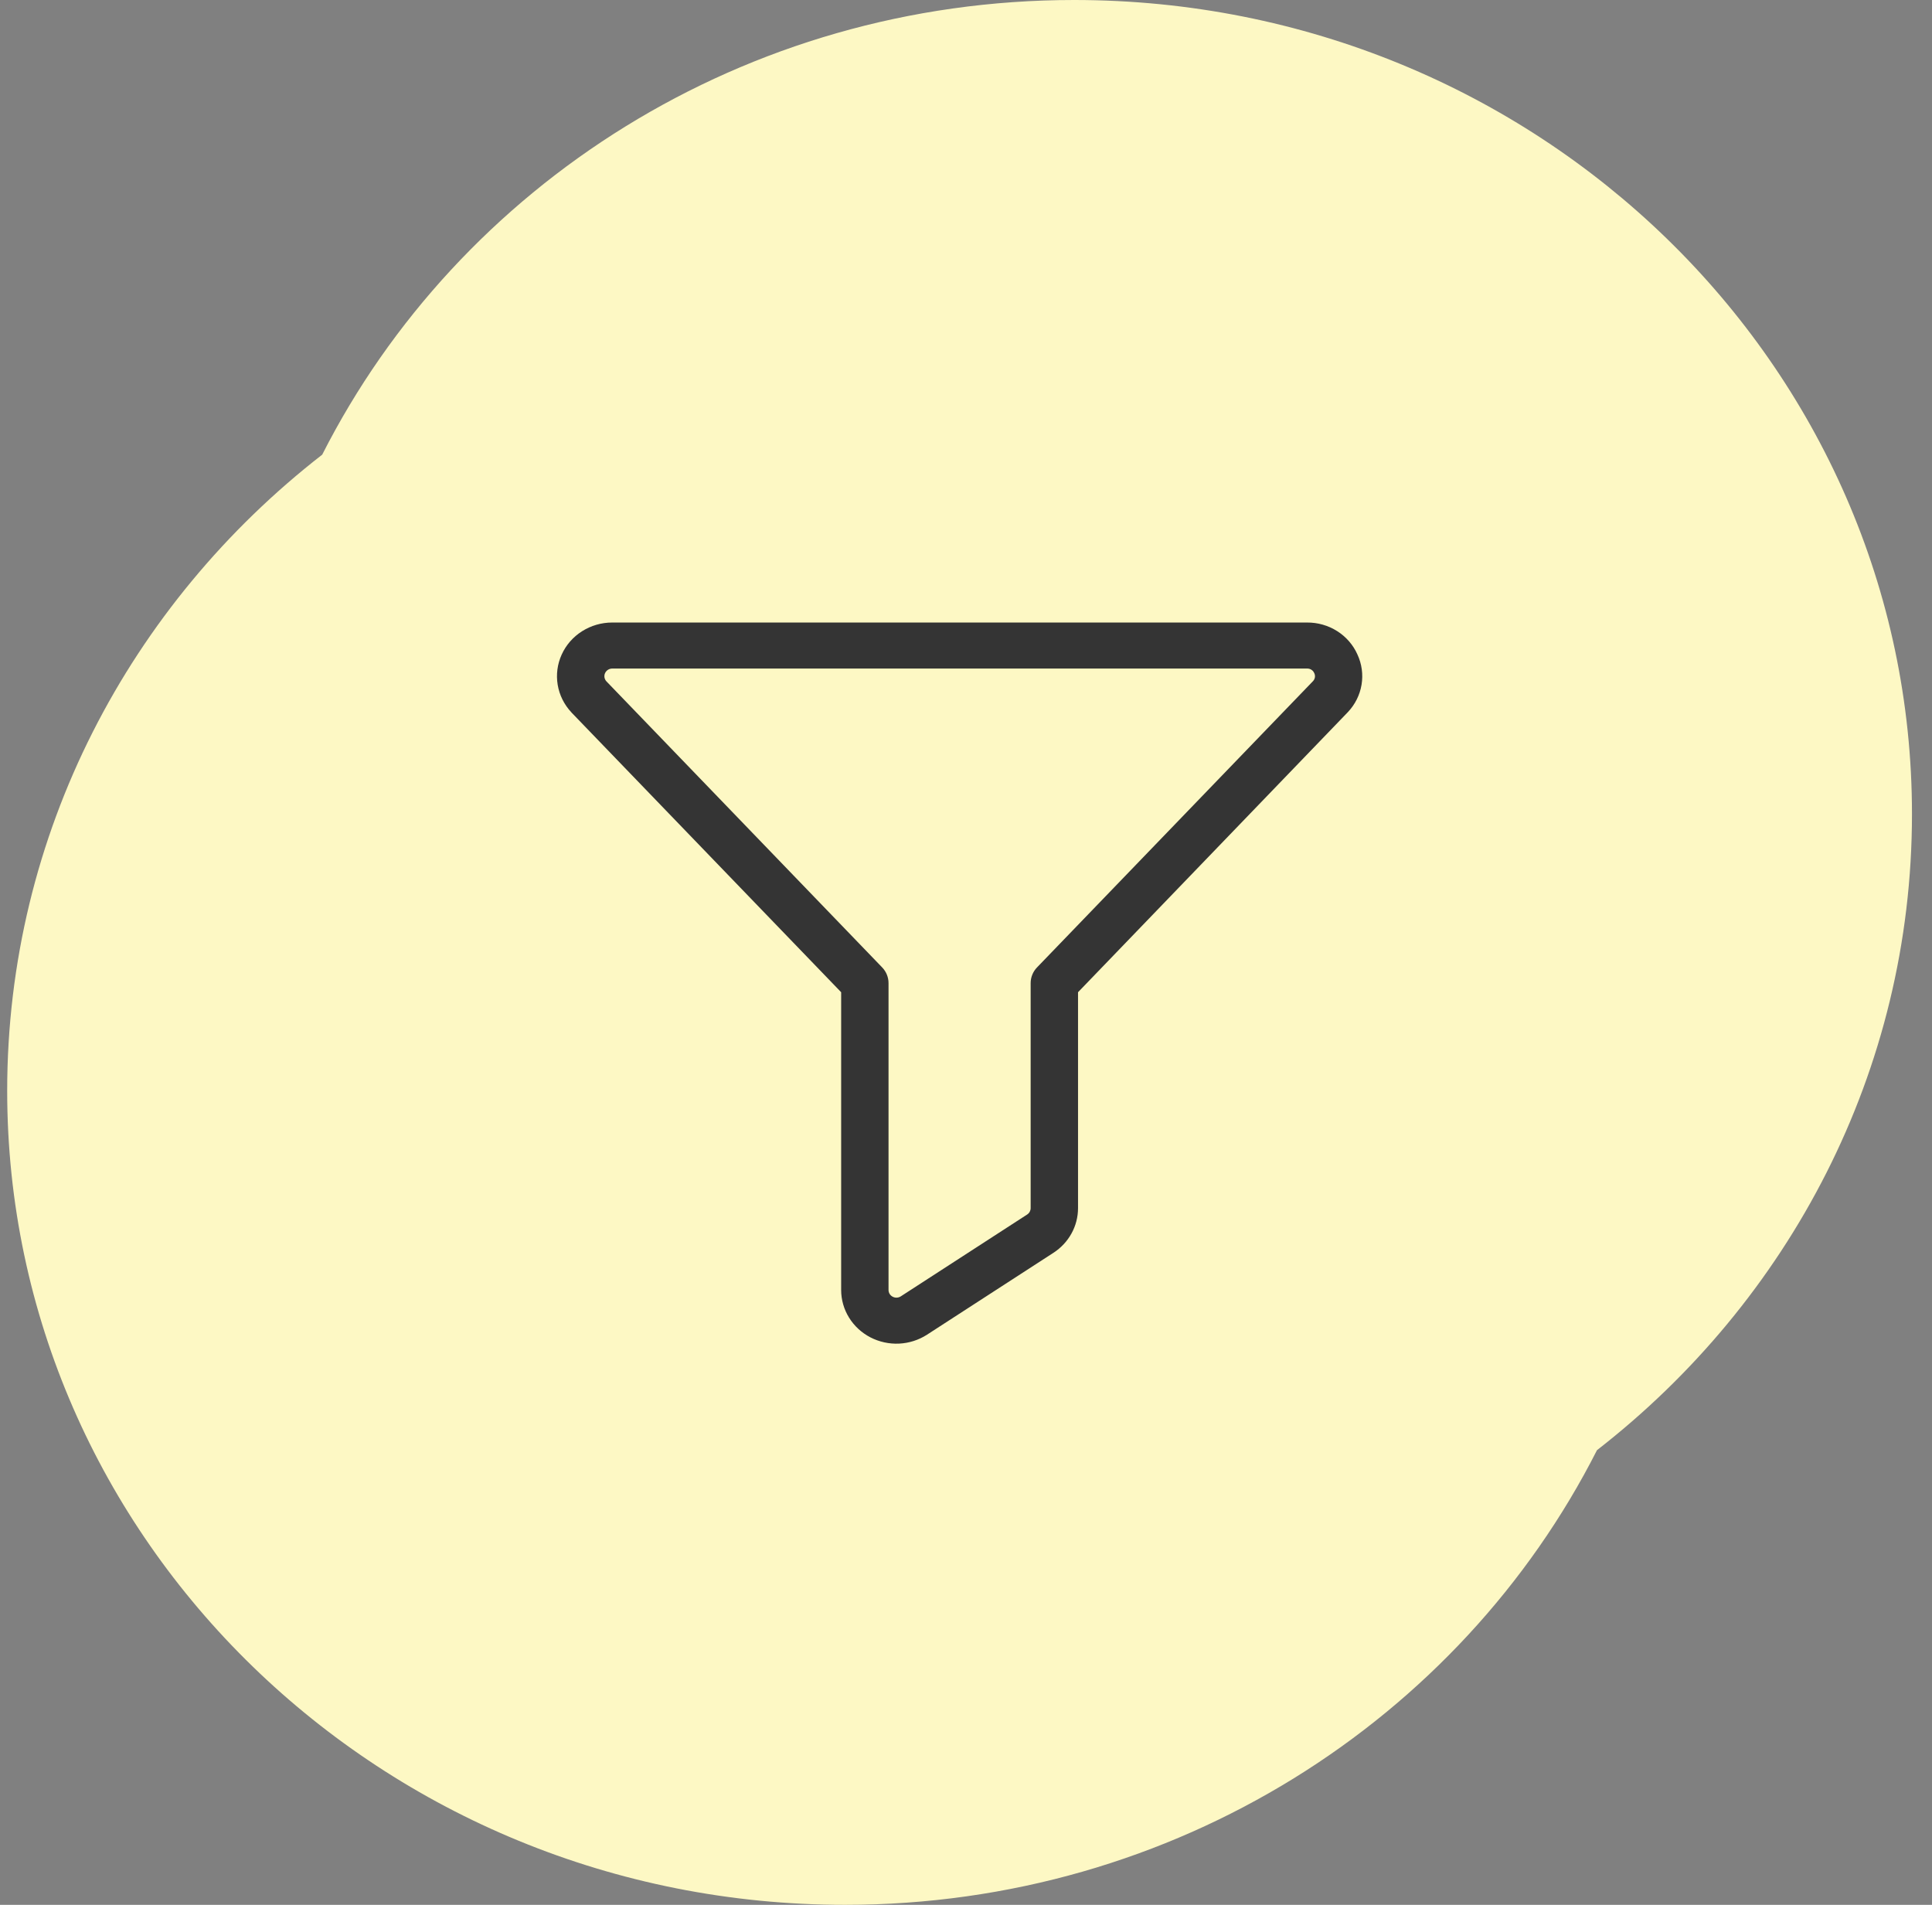
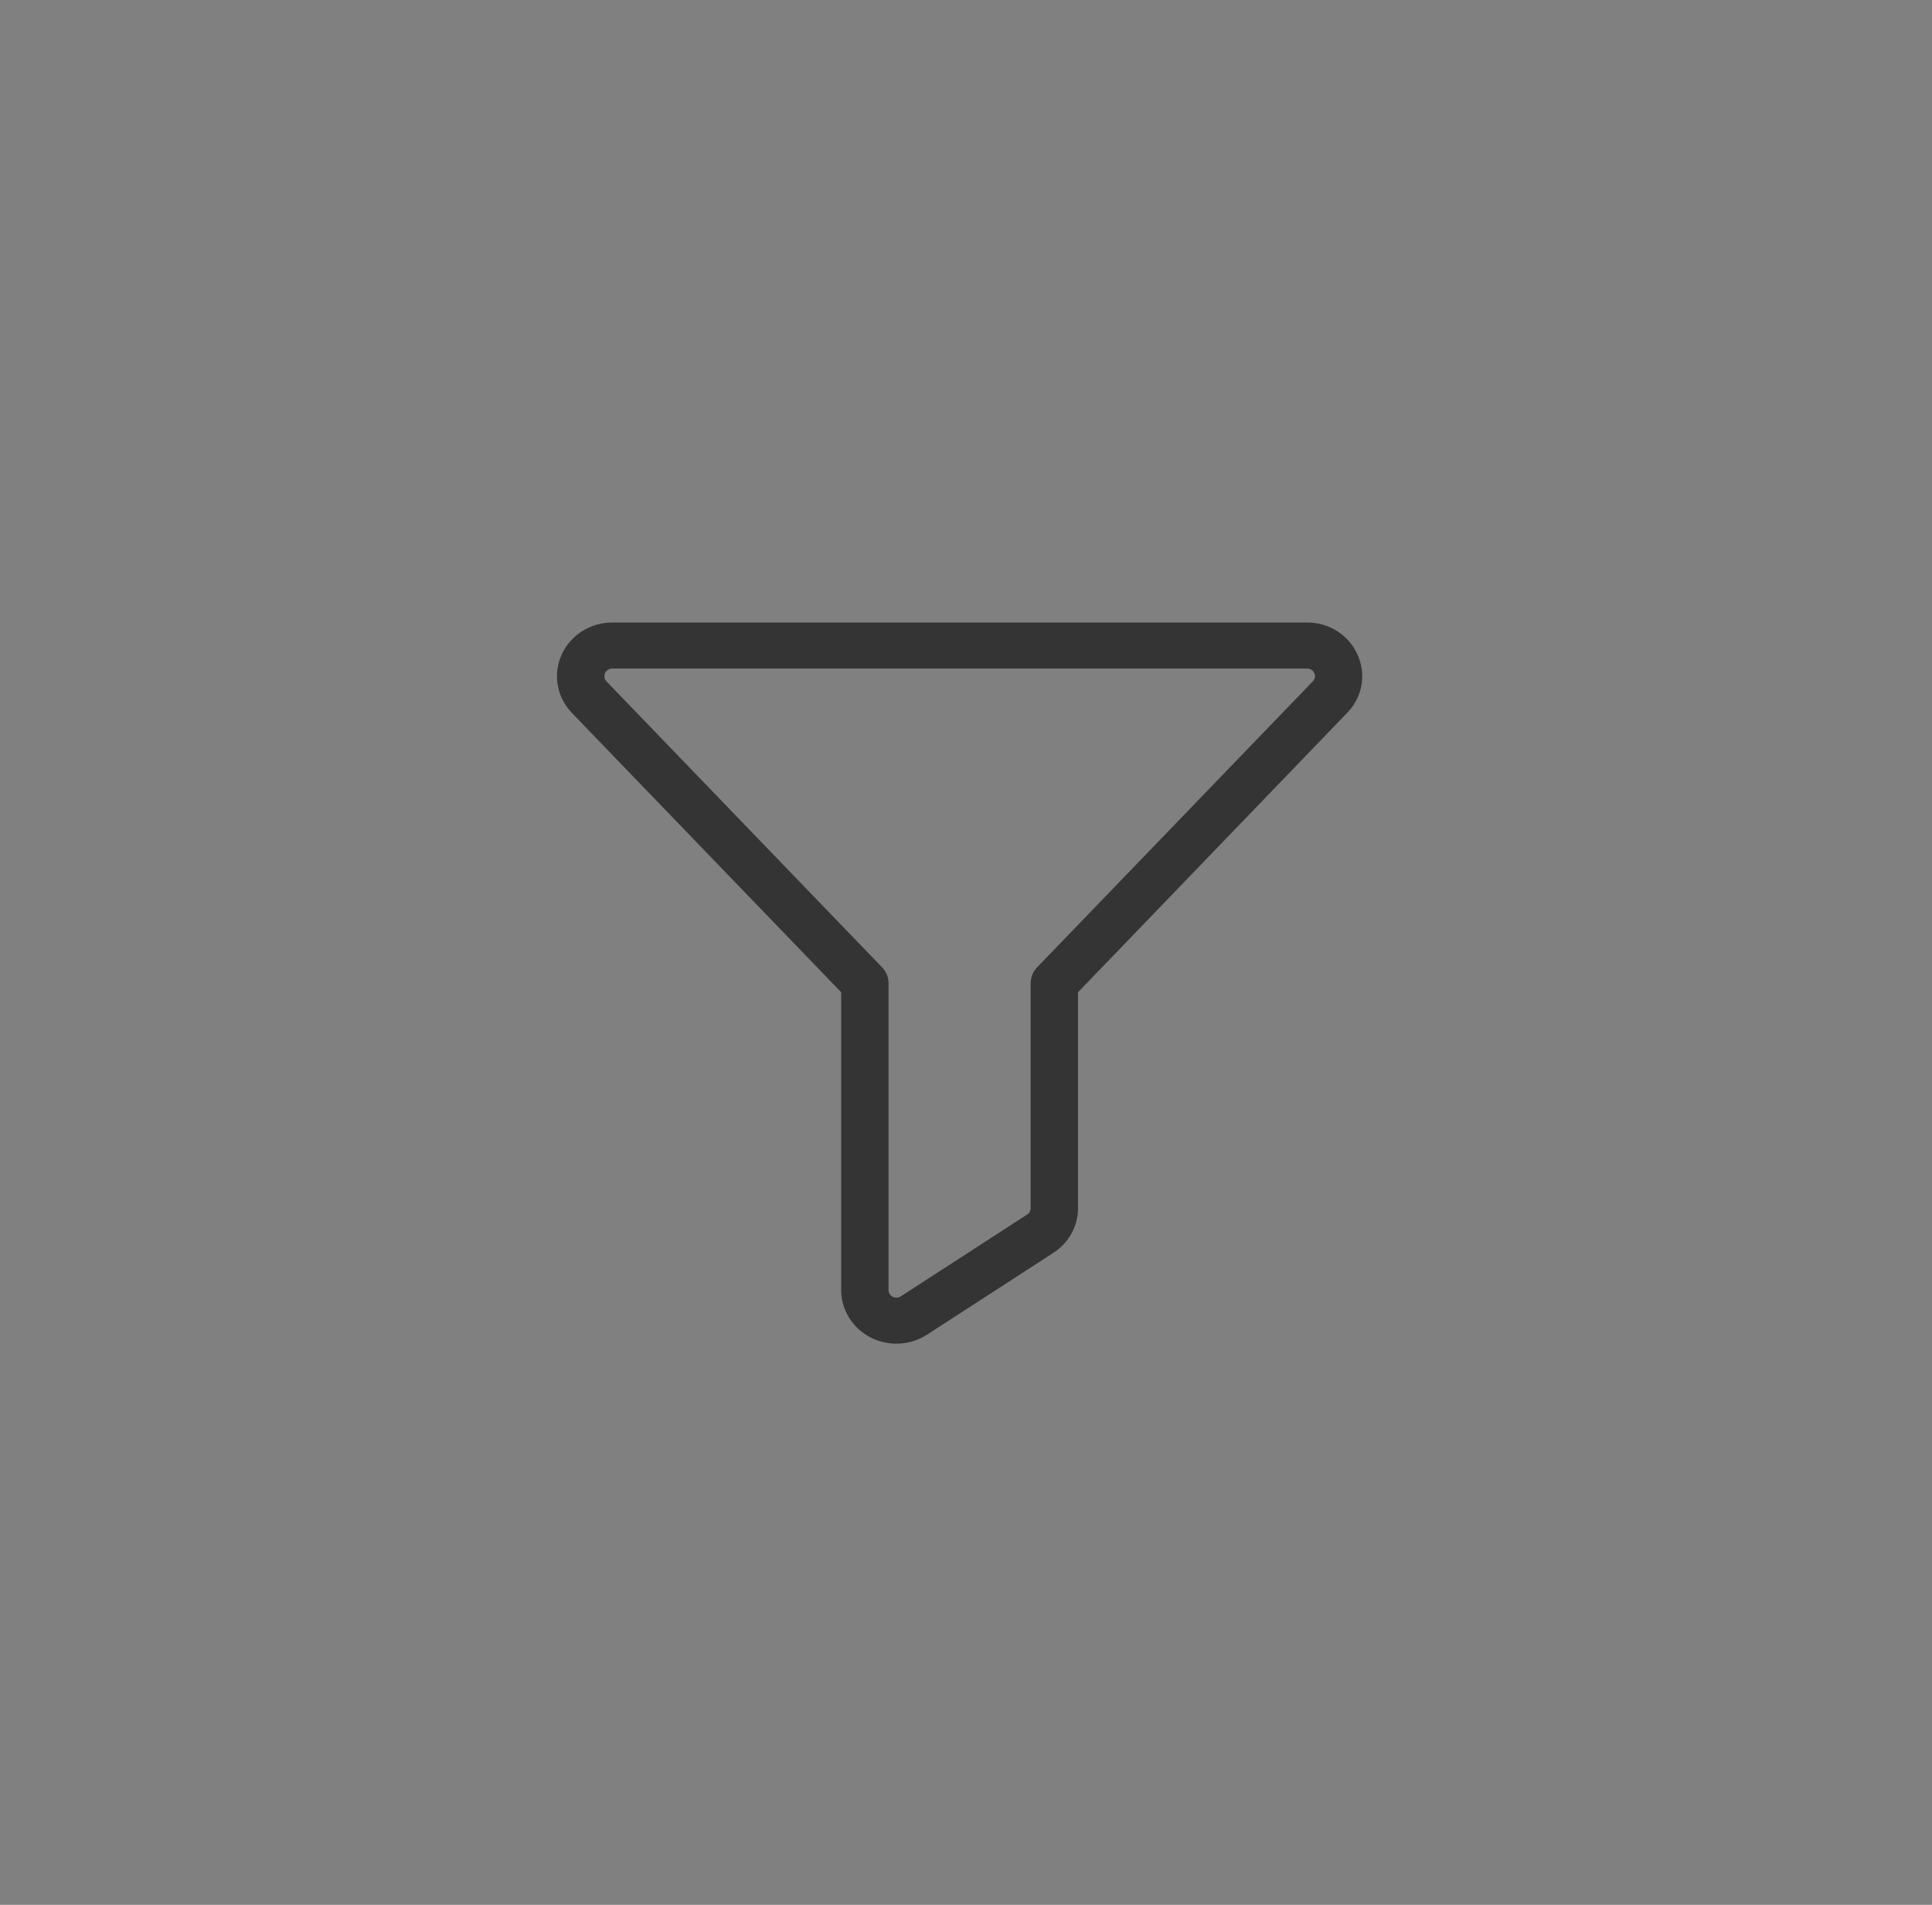
<svg xmlns="http://www.w3.org/2000/svg" width="71" height="70" viewBox="0 0 71 70" fill="none">
  <rect x="0" y="0" width="71" height="70" fill="#808080" stroke="none" />
-   <path d="M58.688 53.292C65.744 47.81 70.264 39.375 70.264 29.915C70.264 13.393 56.48 0 39.475 0C27.35 0 16.862 6.81 11.841 16.708C4.785 22.19 0.264 30.625 0.264 40.086C0.264 56.607 14.049 70 31.054 70C43.179 70 53.667 63.19 58.688 53.292Z" fill="#FDF8C4" />
  <path d="M49.885 24.052C49.73 23.701 49.471 23.402 49.141 23.193C48.812 22.984 48.426 22.874 48.032 22.877H22.496C22.103 22.877 21.719 22.989 21.389 23.198C21.06 23.407 20.8 23.704 20.642 24.054C20.483 24.403 20.432 24.79 20.495 25.167C20.558 25.544 20.733 25.895 20.998 26.178L21.006 26.188L30.912 36.463V47.405C30.912 47.762 31.012 48.113 31.201 48.419C31.39 48.726 31.661 48.976 31.985 49.145C32.309 49.313 32.675 49.393 33.042 49.376C33.409 49.358 33.764 49.244 34.07 49.046L38.713 46.039C38.991 45.859 39.219 45.615 39.377 45.328C39.535 45.042 39.617 44.722 39.617 44.397V36.463L49.531 26.172C49.797 25.892 49.973 25.541 50.036 25.164C50.099 24.787 50.047 24.401 49.885 24.052ZM48.252 25.031L38.111 35.55C37.96 35.706 37.876 35.913 37.876 36.128V44.397C37.876 44.444 37.864 44.489 37.842 44.53C37.819 44.572 37.787 44.606 37.747 44.632L33.104 47.639C33.06 47.667 33.01 47.684 32.957 47.686C32.905 47.689 32.853 47.677 32.806 47.653C32.76 47.629 32.721 47.594 32.694 47.55C32.667 47.506 32.653 47.456 32.653 47.405V36.128C32.653 35.913 32.569 35.706 32.418 35.55L22.283 25.036C22.247 24.996 22.223 24.946 22.214 24.893C22.206 24.84 22.213 24.785 22.236 24.736C22.258 24.687 22.295 24.645 22.341 24.615C22.387 24.585 22.441 24.569 22.496 24.568H48.032C48.089 24.566 48.145 24.581 48.192 24.611C48.24 24.641 48.277 24.685 48.298 24.736C48.322 24.784 48.33 24.838 48.322 24.89C48.314 24.943 48.289 24.992 48.252 25.031Z" fill="#343434" />
</svg>